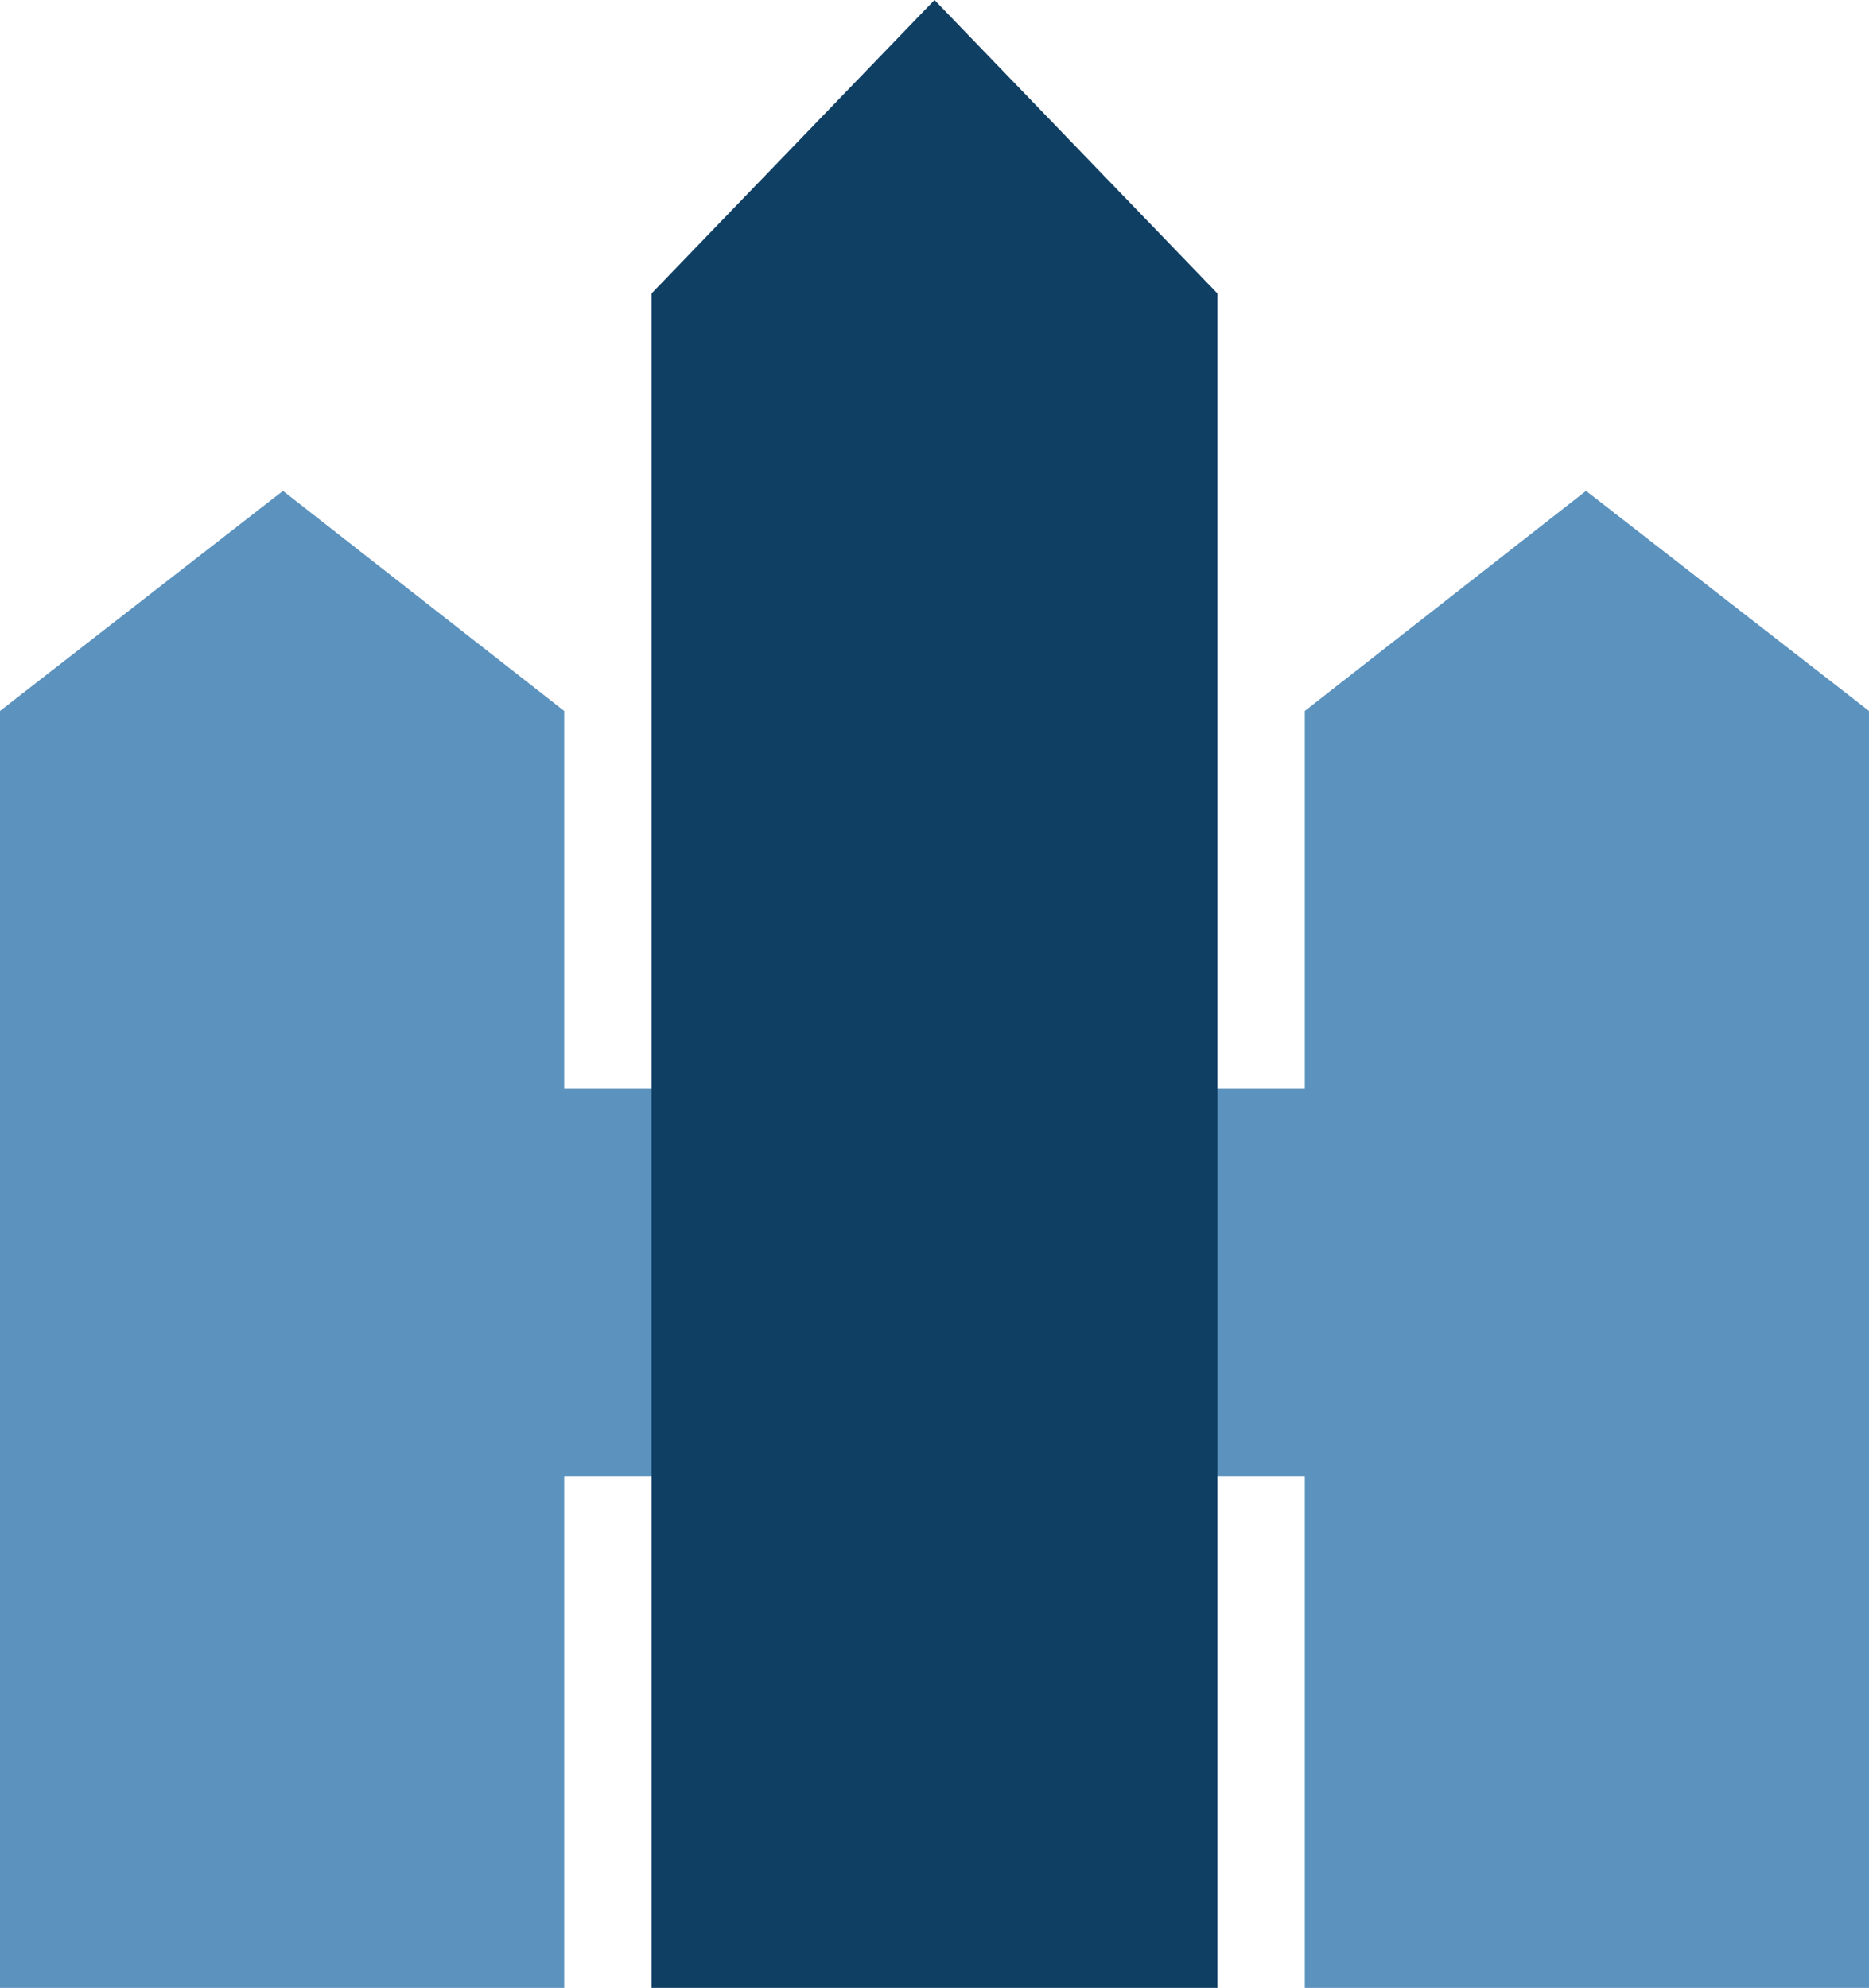
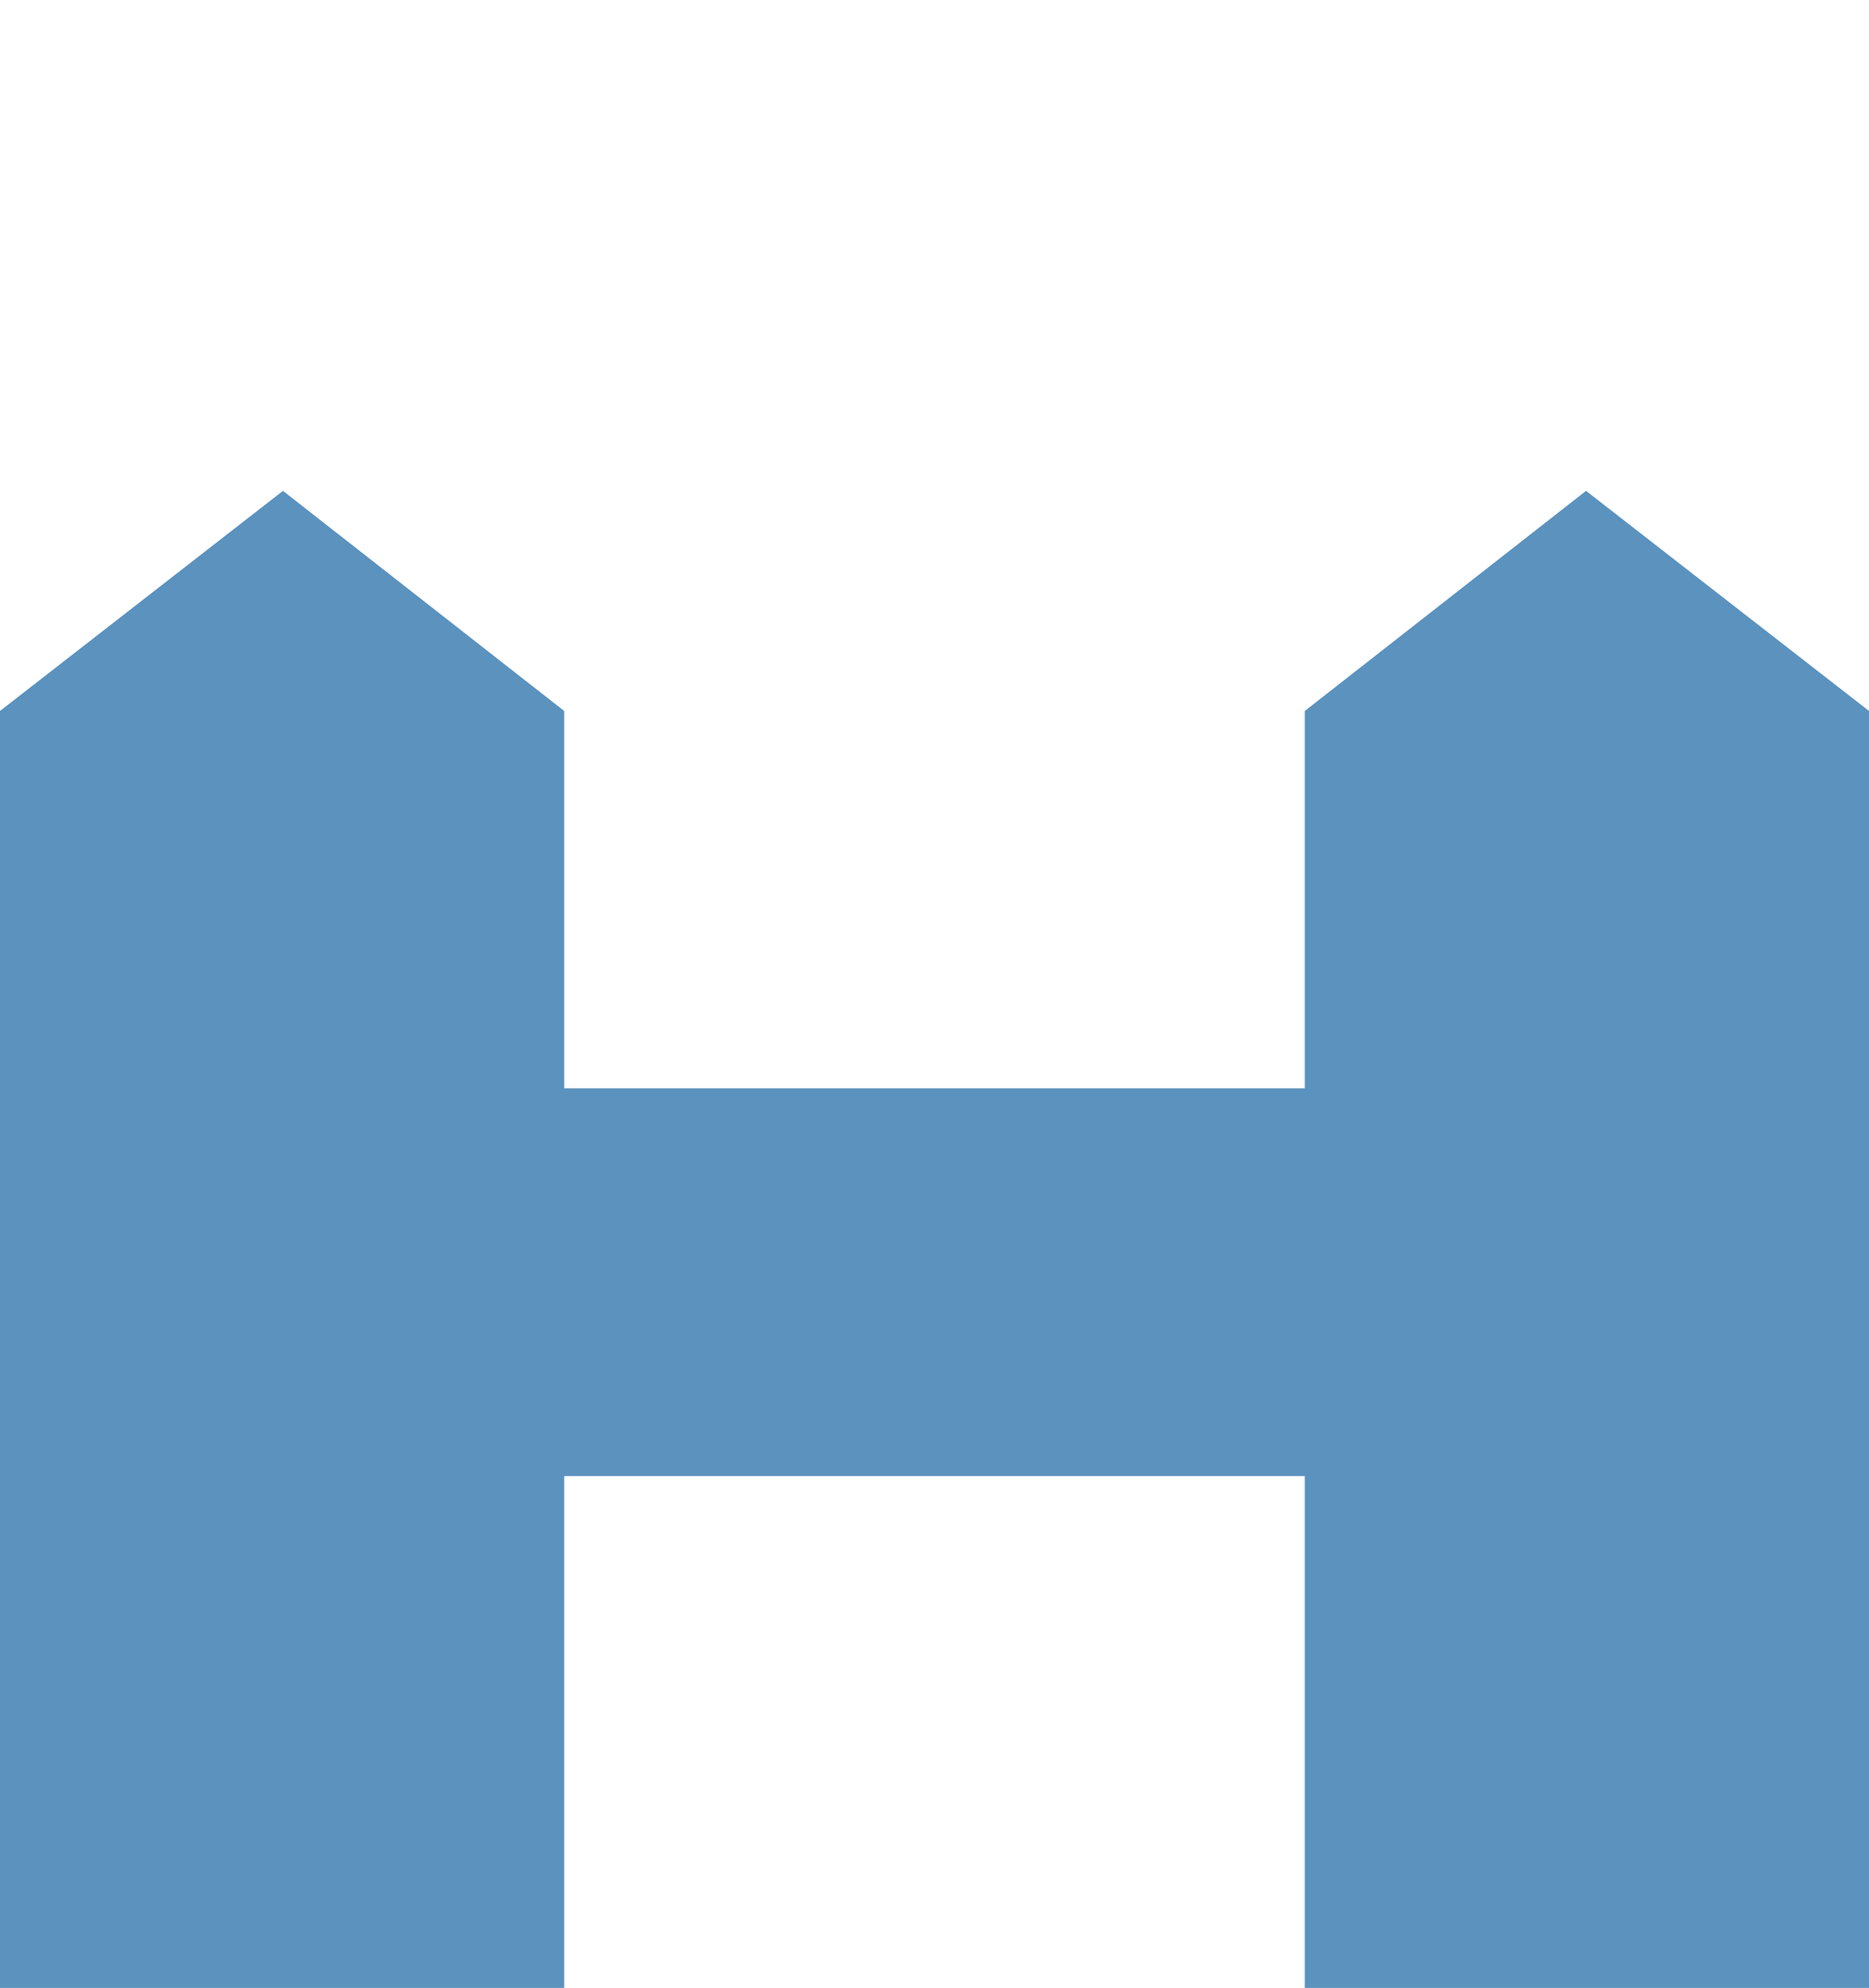
<svg xmlns="http://www.w3.org/2000/svg" version="1.1" id="Слой_2_1_" x="0px" y="0px" viewBox="0 0 107 113.8" style="enable-background:new 0 0 107 113.8;" xml:space="preserve">
  <style type="text/css">
	.st0{fill:#5B92BE;}
	.st1{fill:#103F64;}
</style>
  <rect x="31.6" y="62.3" class="st0" width="43.7" height="22.2" />
  <polygon class="st0" points="0,40.7 0,113.8 32.3,113.8 32.3,40.7 16.2,28.1 " />
  <polygon class="st0" points="74.7,40.7 74.7,113.8 107,113.8 107,40.7 90.8,28.1 " />
-   <polygon class="st1" points="37.3,16.8 37.3,113.8 69.7,113.8 69.7,16.8 53.5,0 " />
</svg>